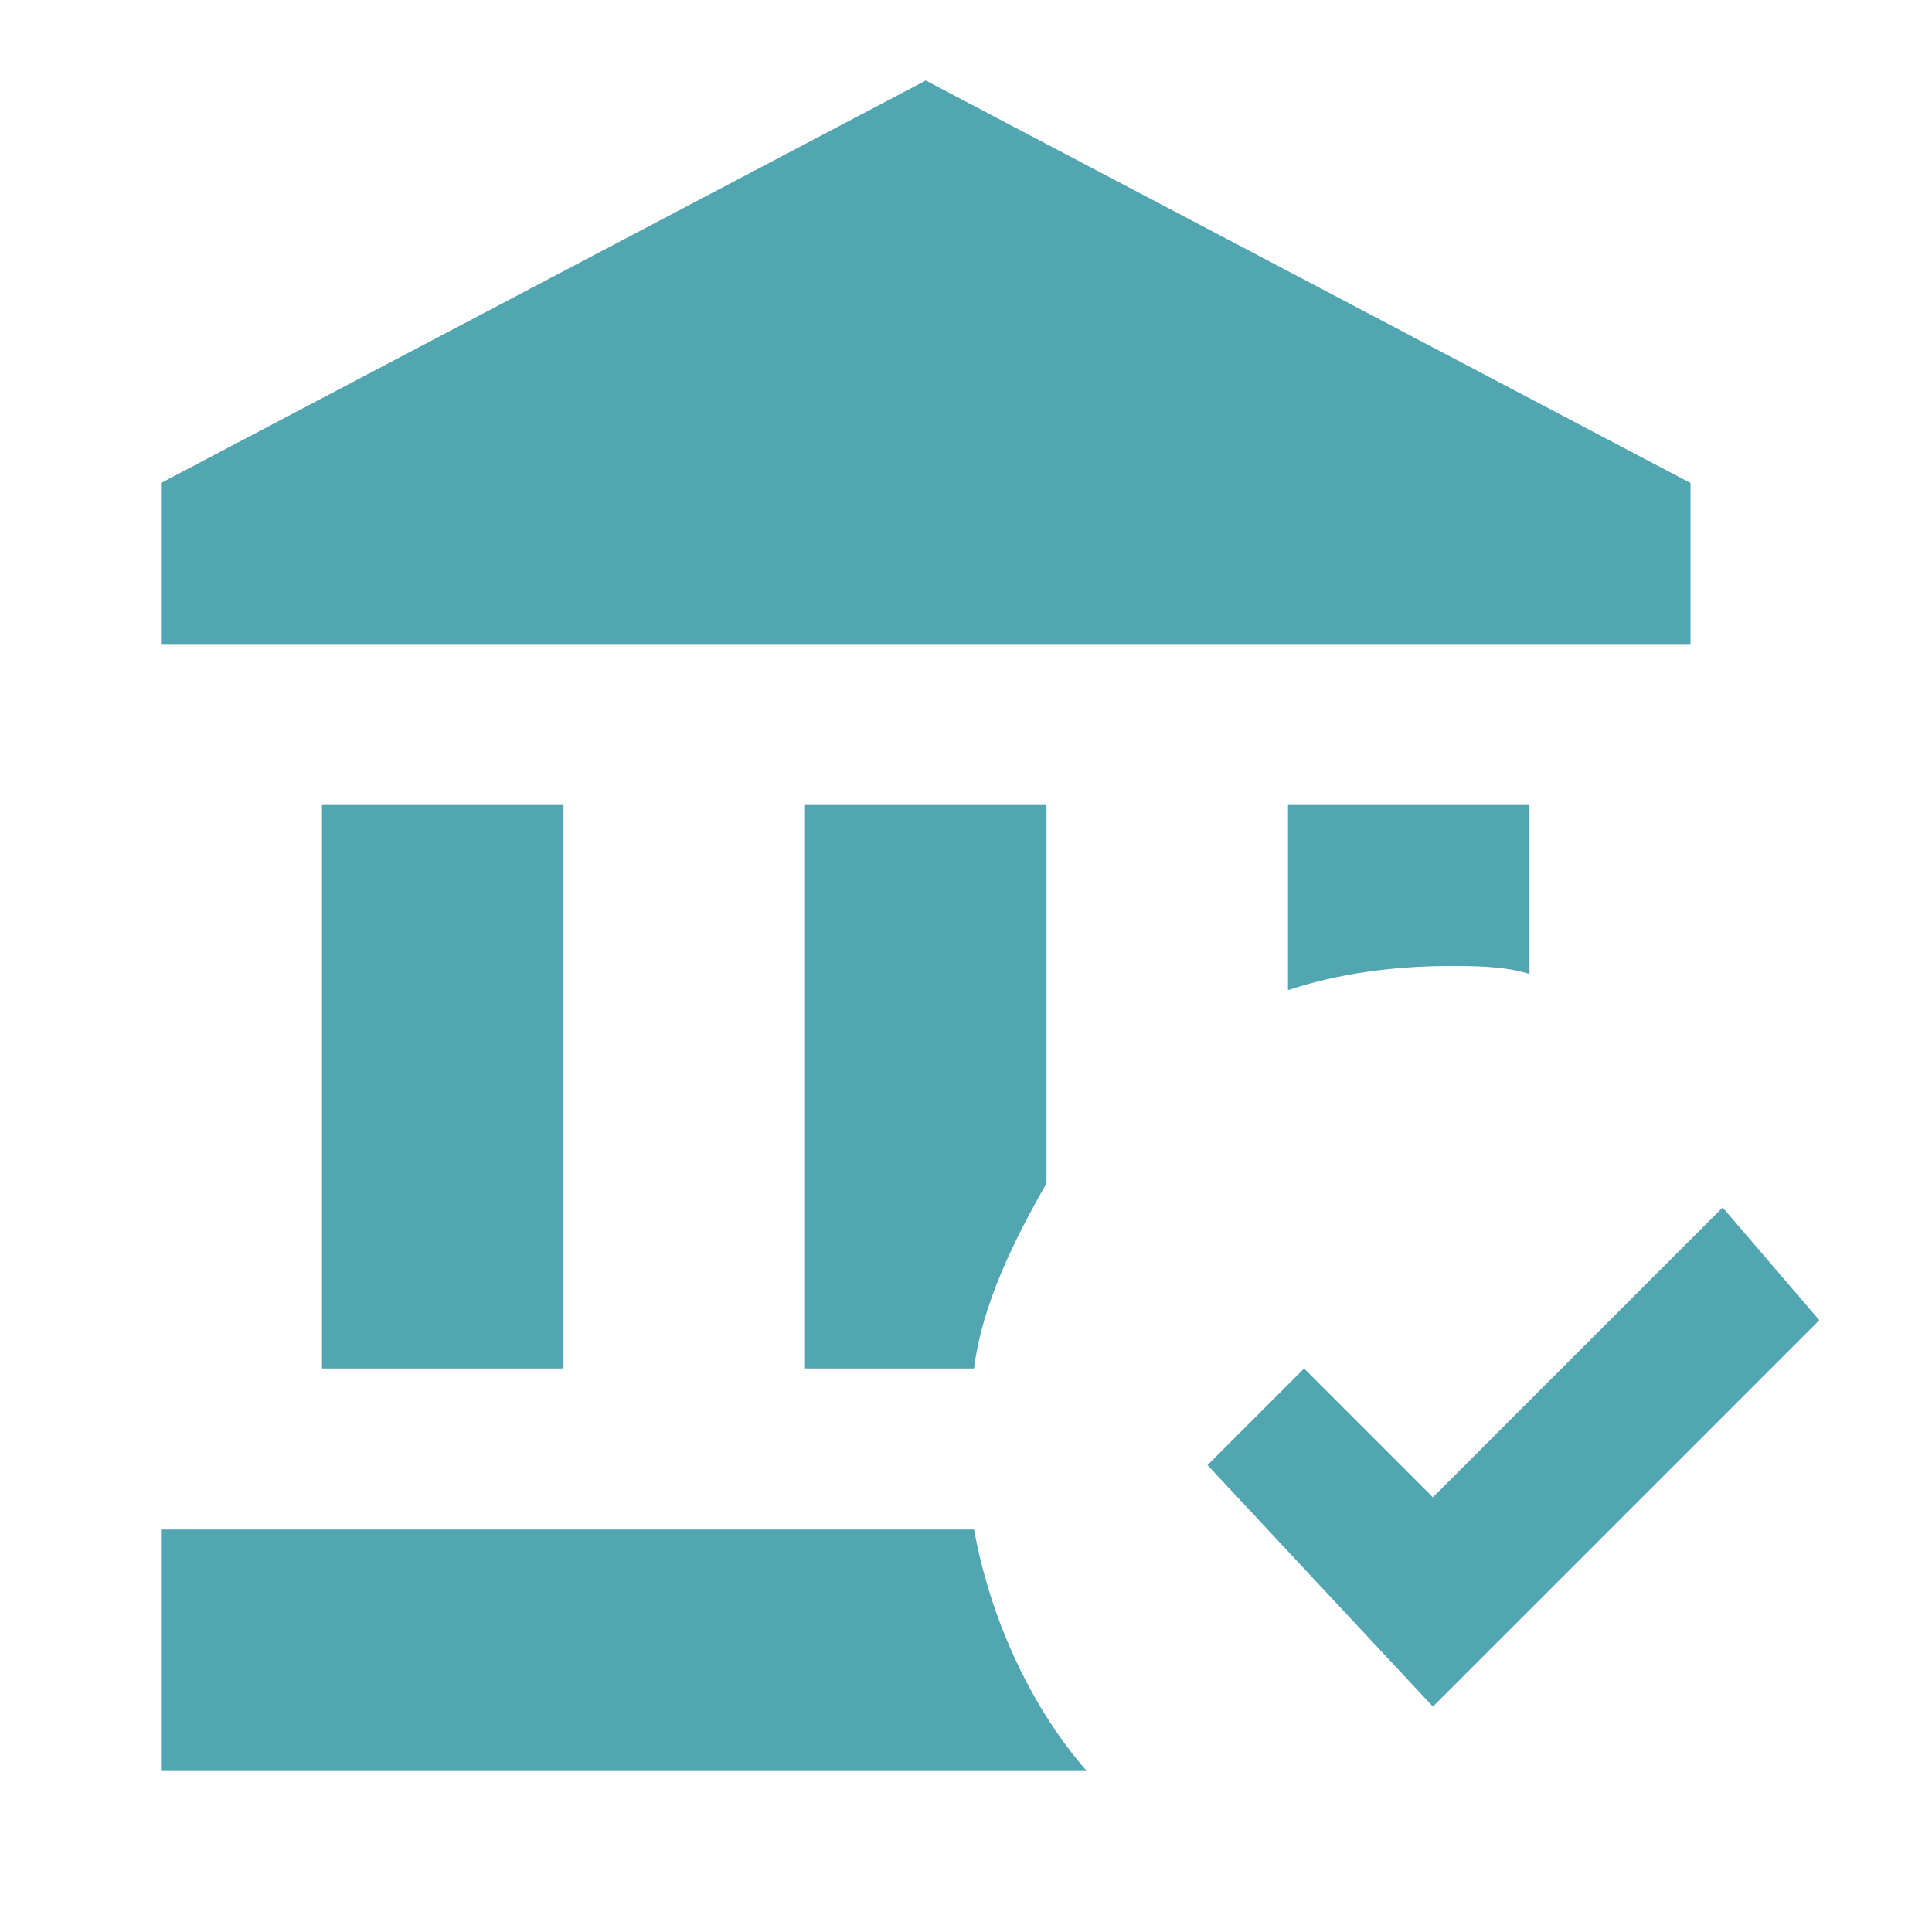
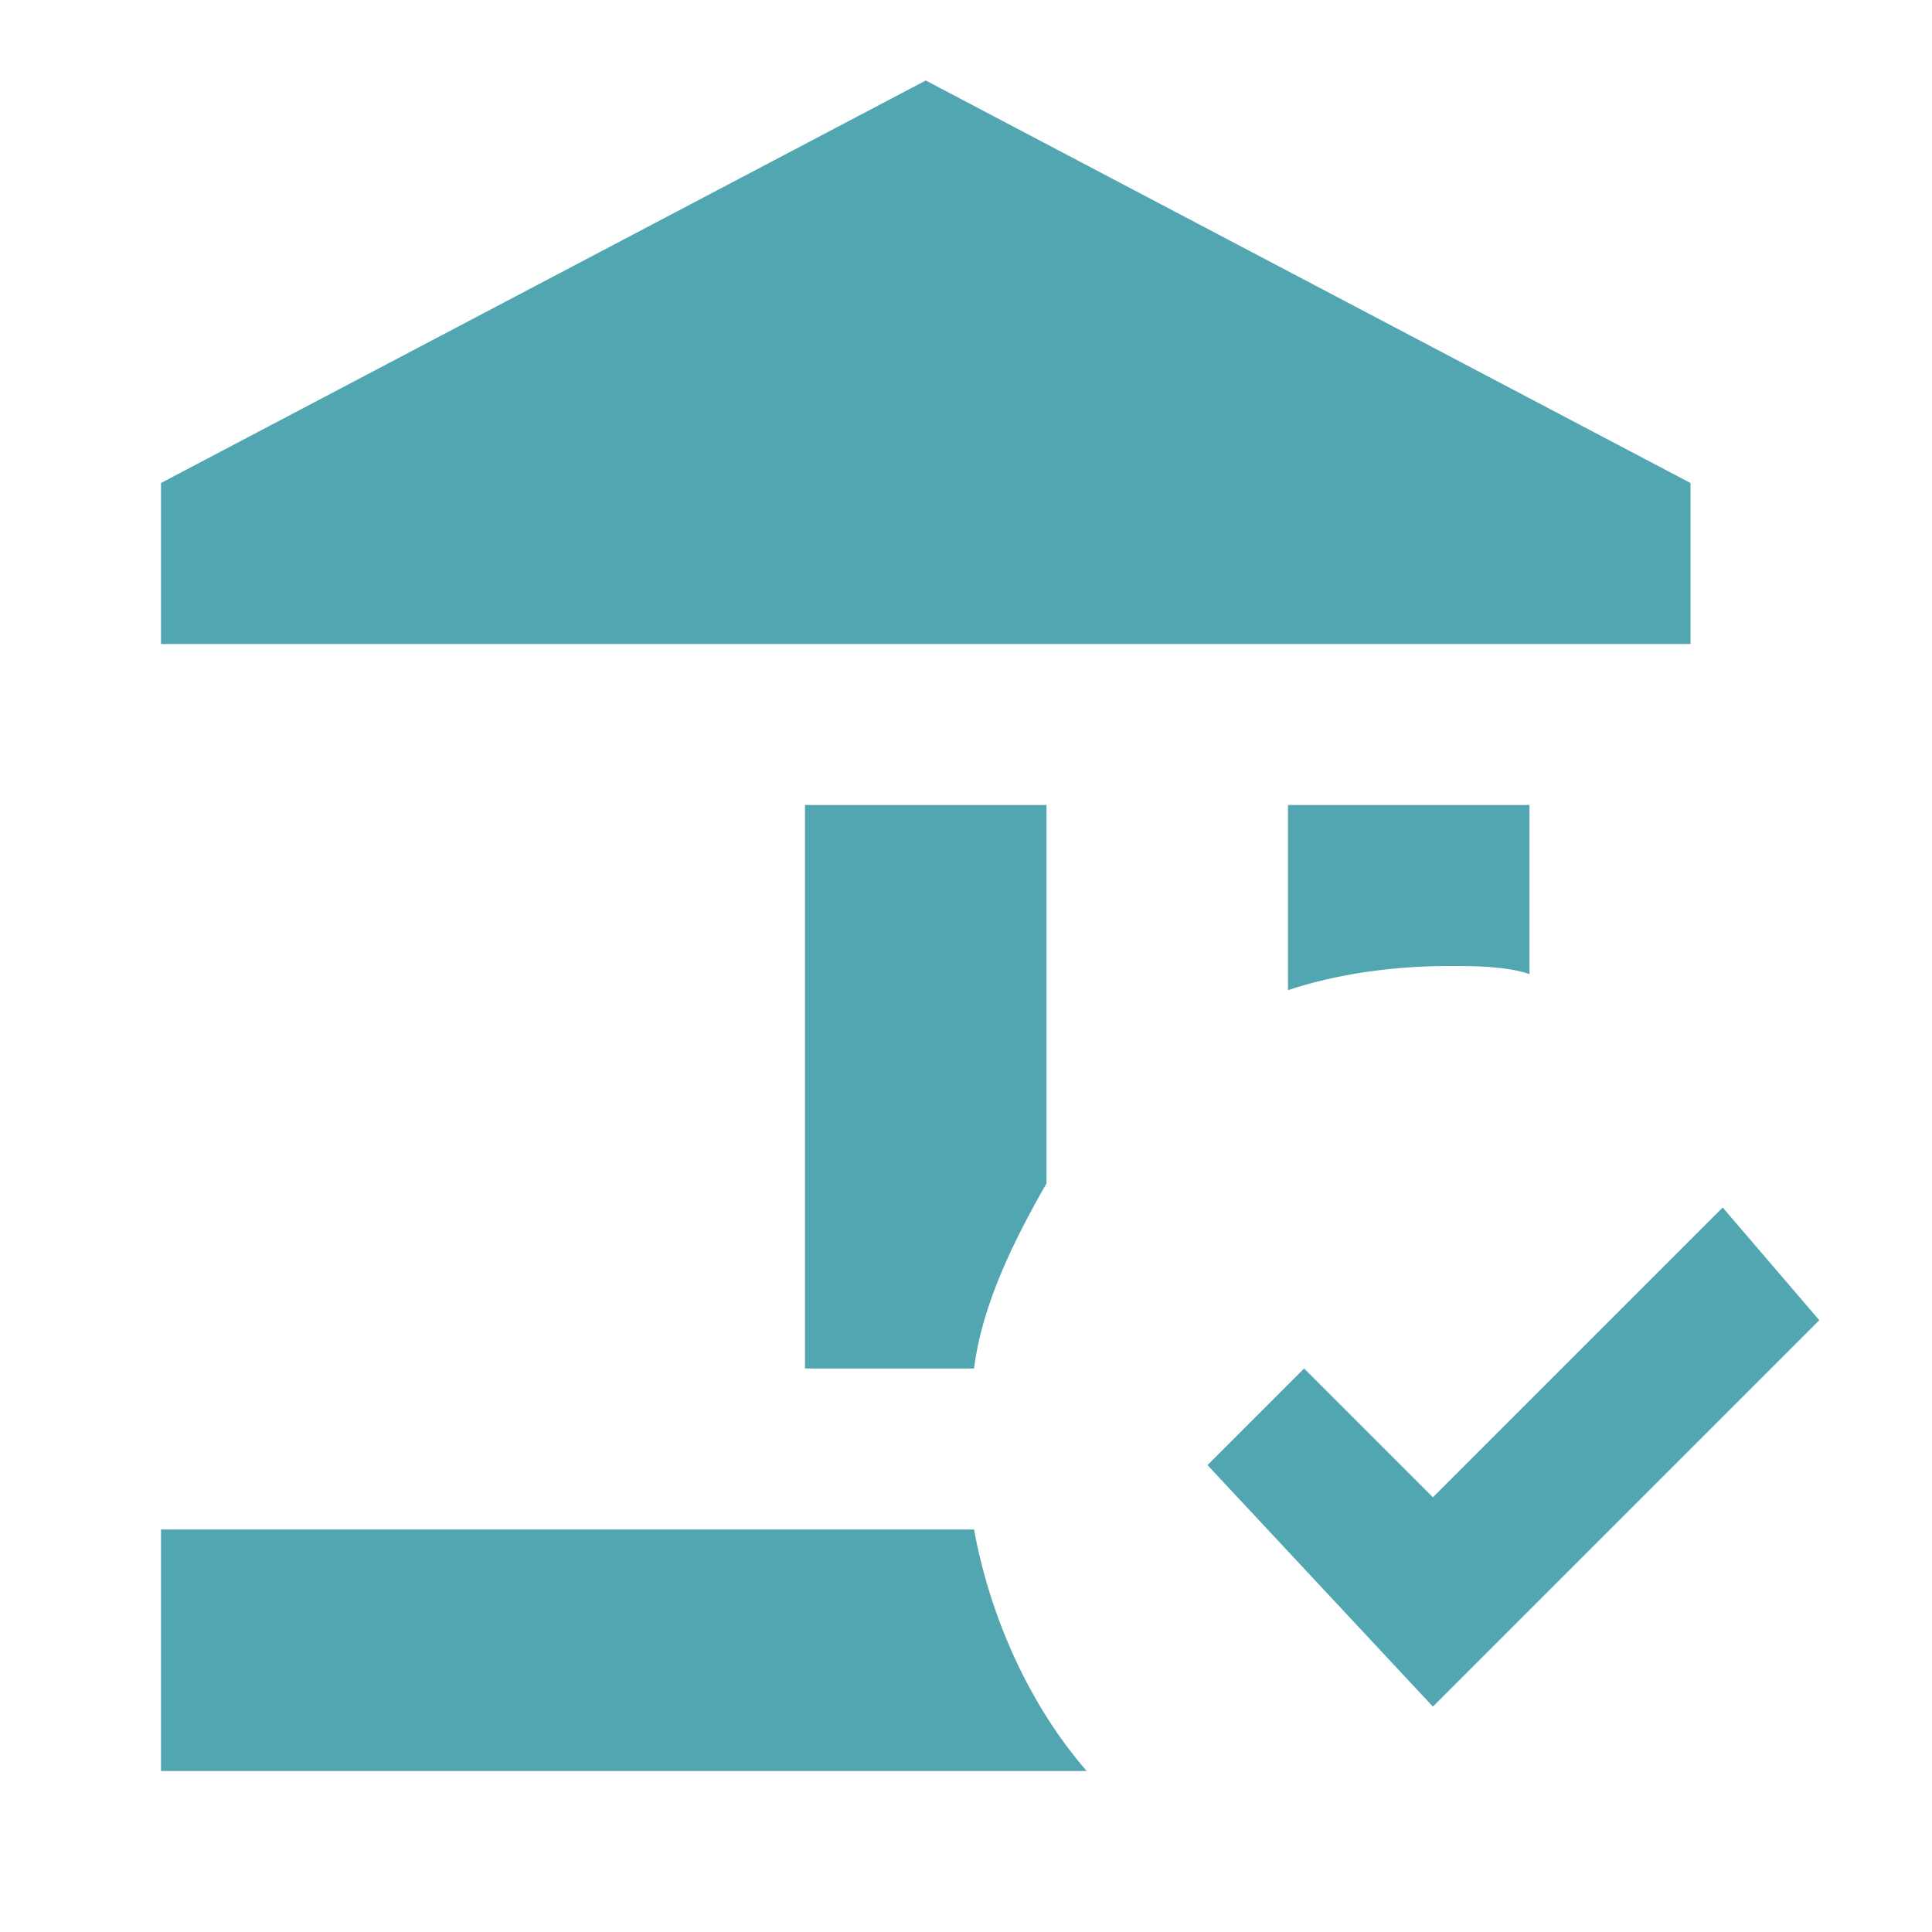
<svg xmlns="http://www.w3.org/2000/svg" width="78" height="78" viewBox="0 0 78 78" fill="none">
  <g id="mdi:bank-check">
-     <path id="Vector" d="M57.85 68.9L48.75 59.15L52.65 55.25L57.85 60.45L69.55 48.75L73.45 53.3L57.85 68.9ZM42.25 32.5H32.5V55.25H39.325C39.65 52.65 40.95 50.05 42.25 47.775V32.5ZM52 32.5V39.975C53.95 39.325 56.225 39 58.5 39C59.475 39 60.775 39 61.75 39.325V32.5H52ZM39.325 61.75H6.5V71.5H43.875C41.6 68.9 39.975 65.325 39.325 61.75ZM68.25 19.5L37.375 3.25L6.5 19.5V26H68.25V19.5ZM22.75 55.25V32.5H13V55.25H22.75Z" fill="#52A6B2" />
+     <path id="Vector" d="M57.85 68.9L48.75 59.15L52.65 55.25L57.85 60.45L69.55 48.75L73.45 53.3L57.85 68.9ZM42.25 32.5H32.5V55.25H39.325C39.65 52.65 40.95 50.05 42.25 47.775V32.5ZM52 32.5V39.975C53.95 39.325 56.225 39 58.5 39C59.475 39 60.775 39 61.75 39.325V32.5H52ZM39.325 61.75H6.5V71.5H43.875C41.6 68.9 39.975 65.325 39.325 61.75ZM68.25 19.5L37.375 3.25L6.5 19.5V26H68.25V19.5ZM22.75 55.25V32.5H13H22.75Z" fill="#52A6B2" />
  </g>
</svg>